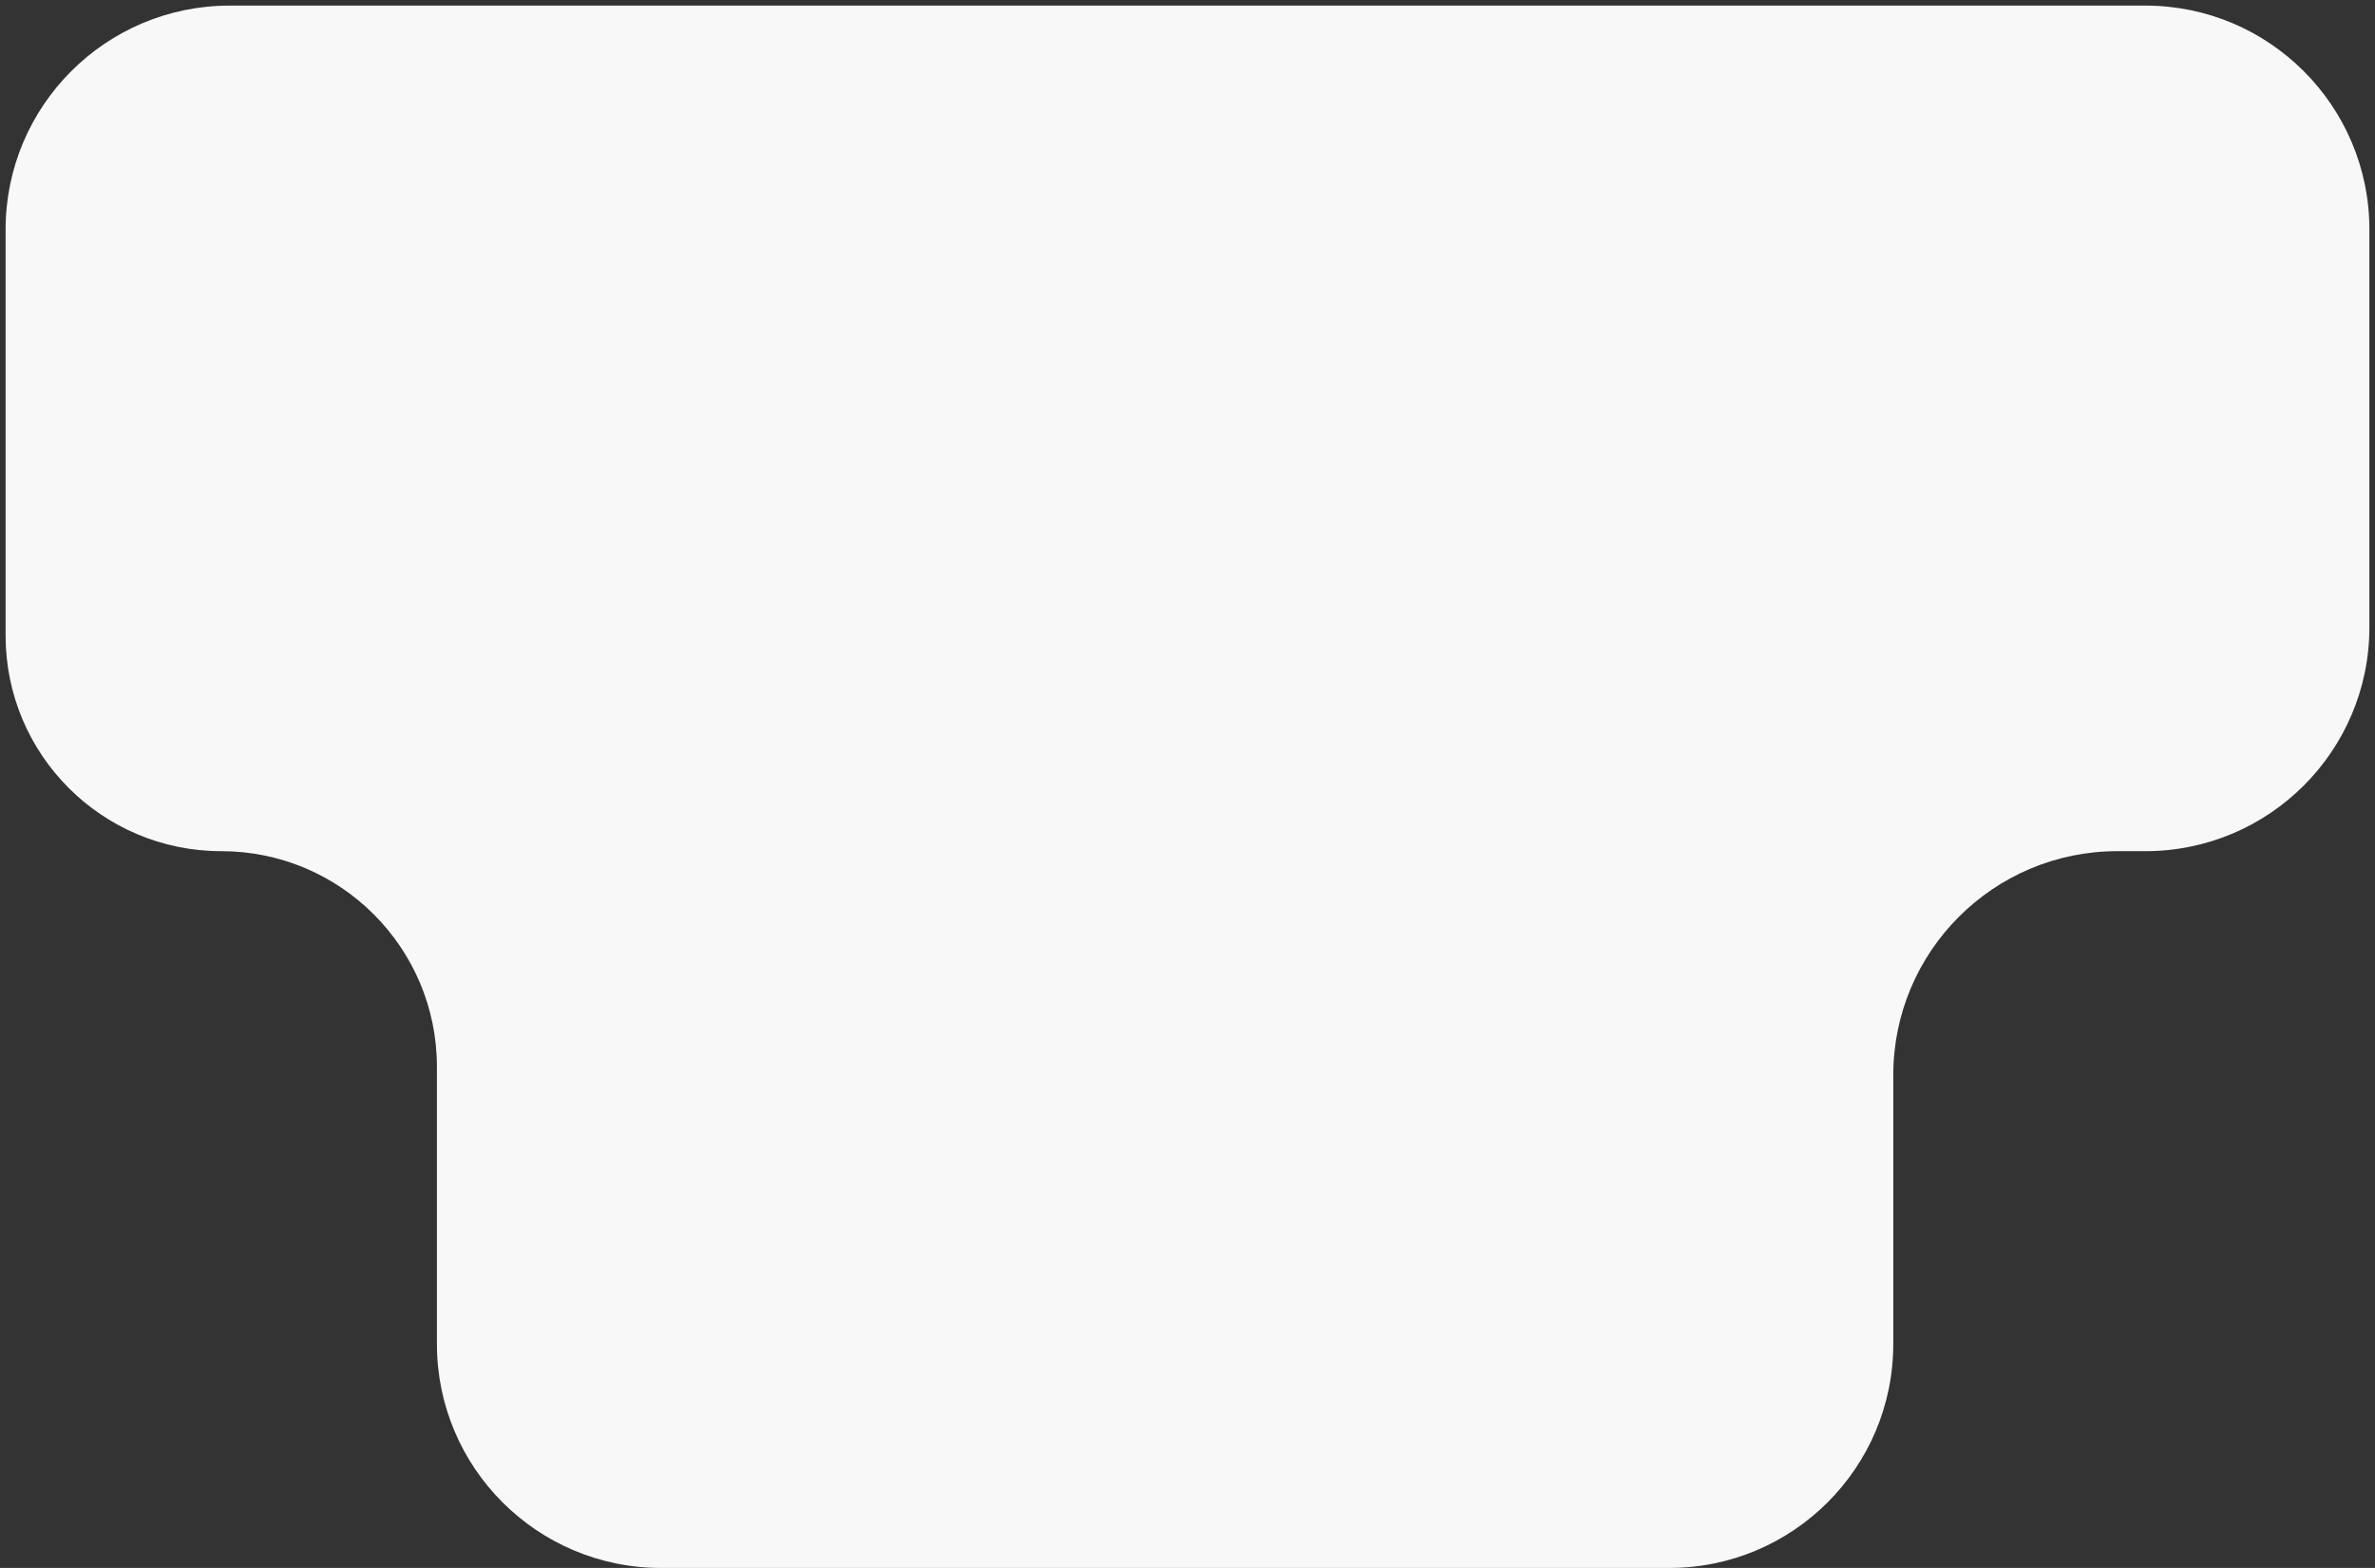
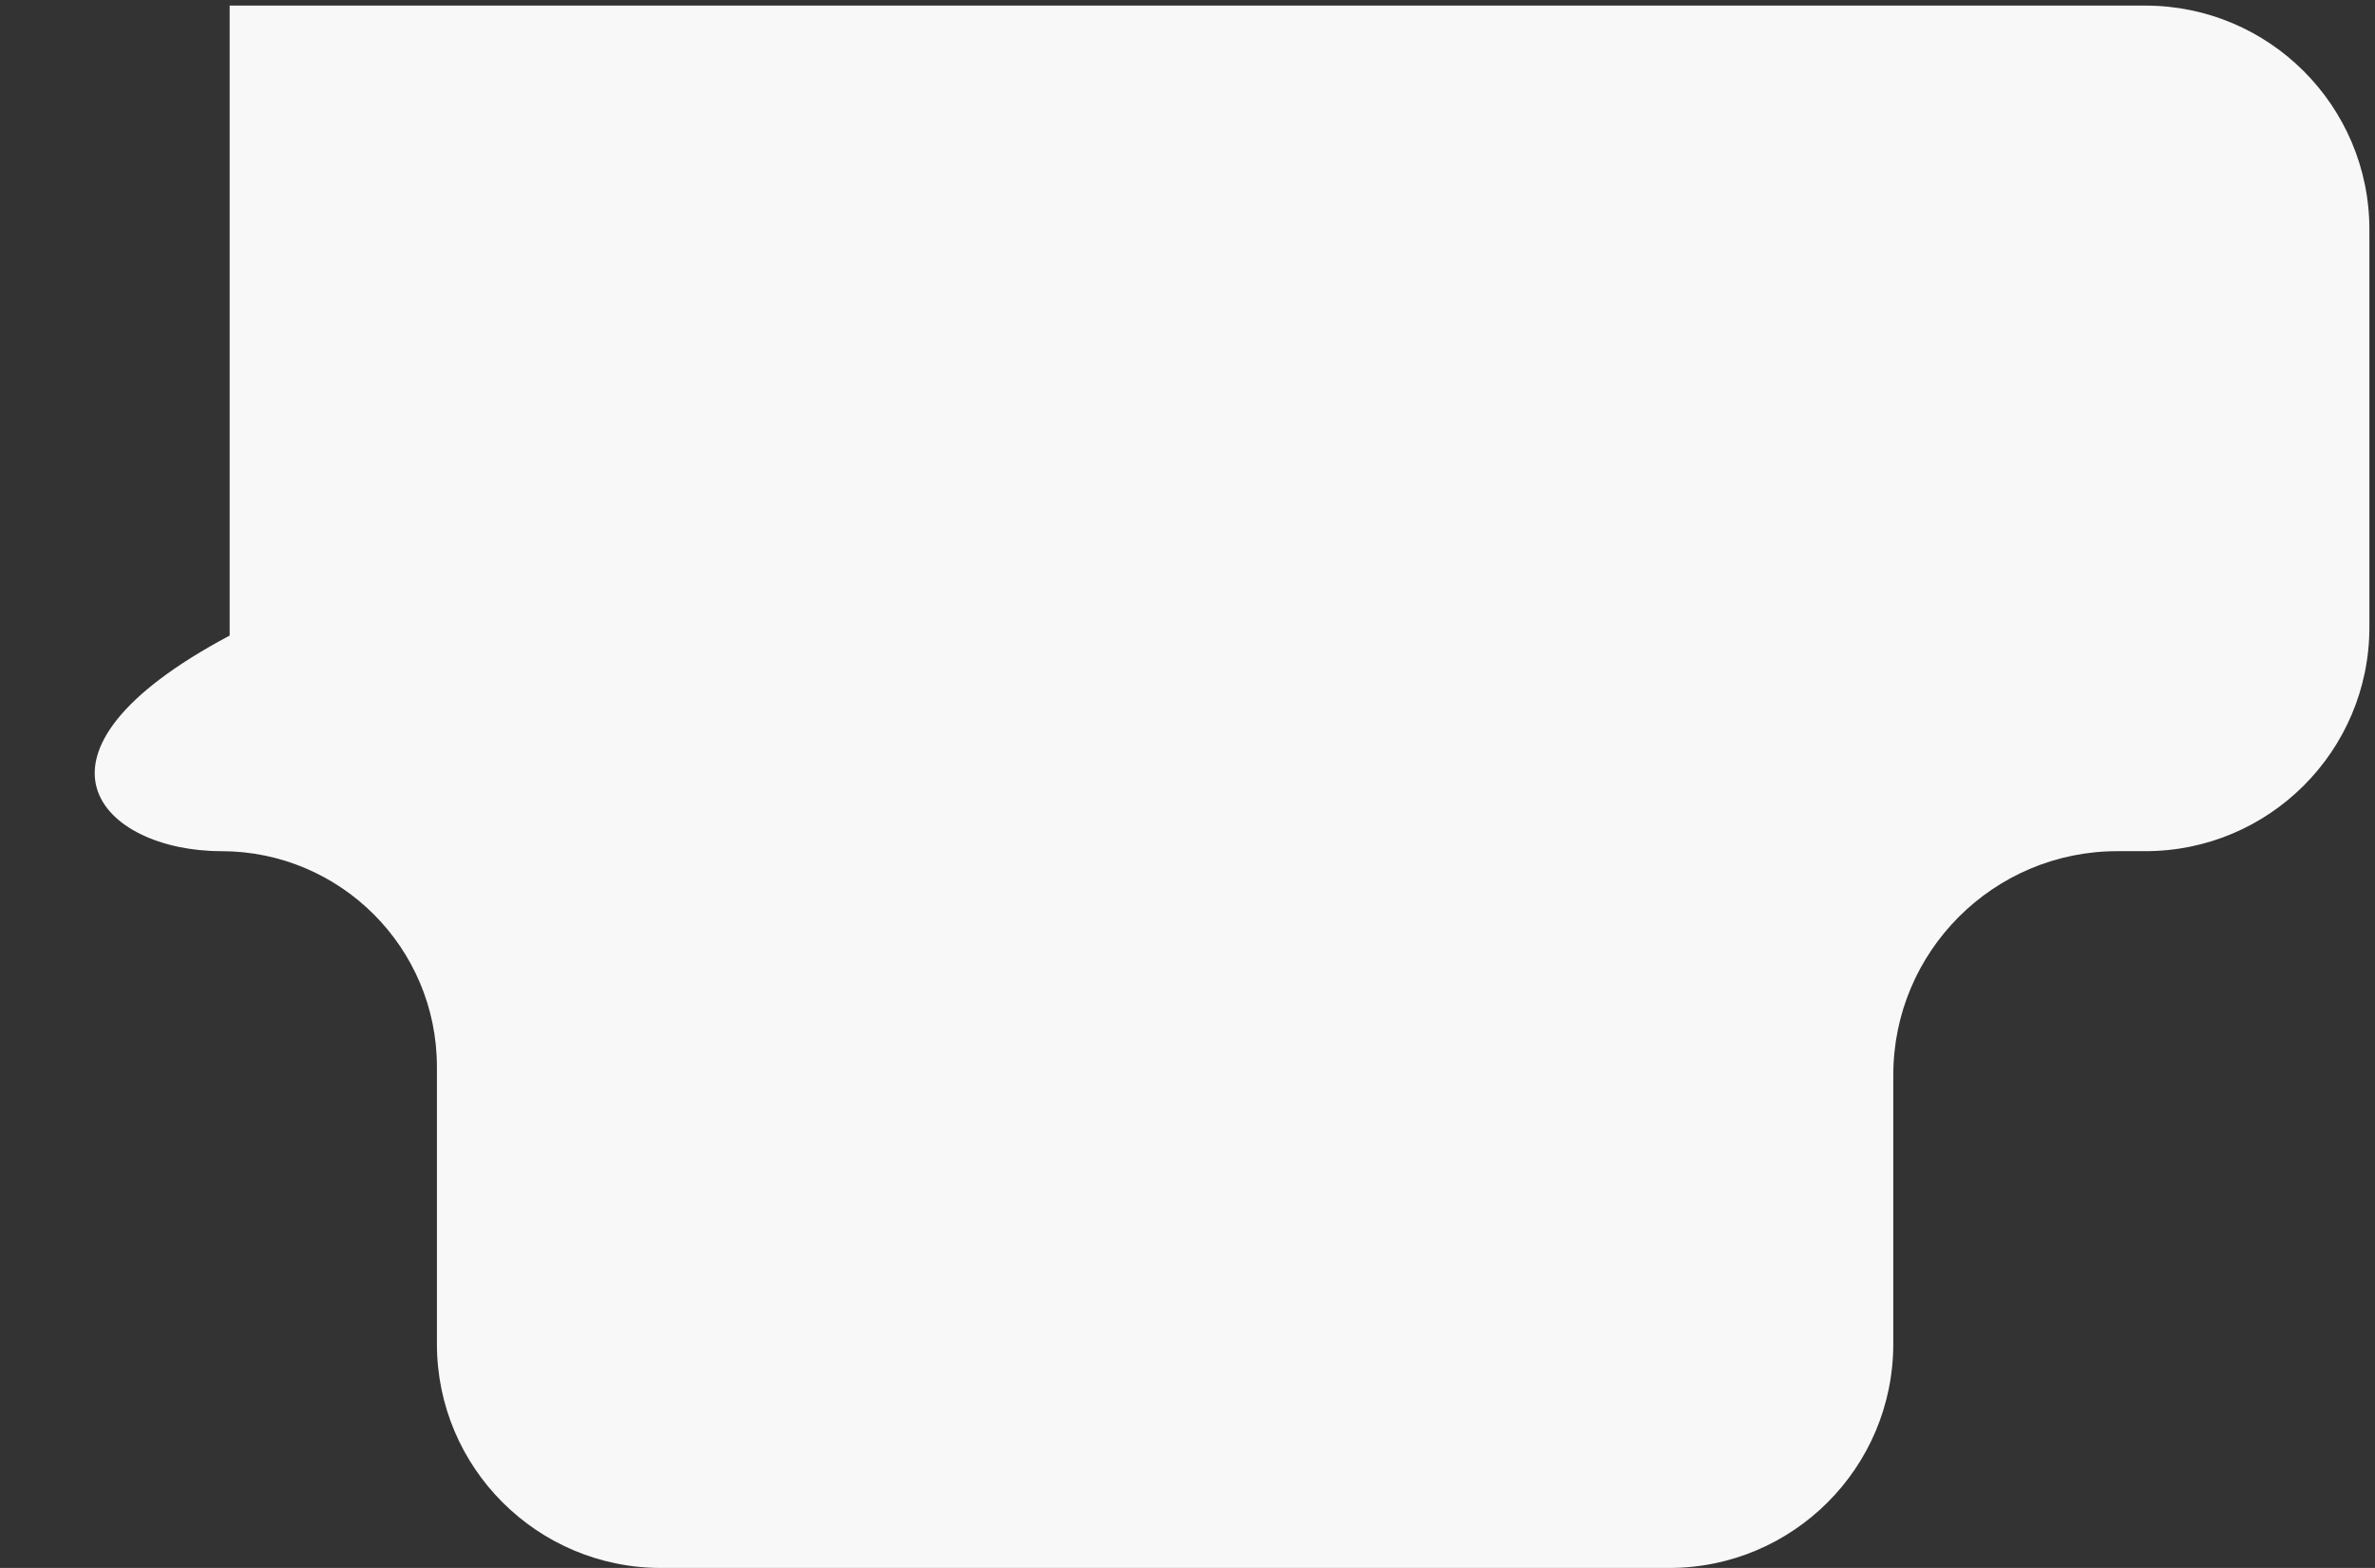
<svg xmlns="http://www.w3.org/2000/svg" width="212" height="140" viewBox="0 0 212 140" fill="none">
  <rect x="0" y="0" width="212" height="140" fill="#333333" stroke="none" />
-   <path d="M169 120V96C169 84.954 177.954 76 189 76H191.5C202.546 76 211.5 67.046 211.5 56V20.5C211.5 9.454 202.546 0.5 191.5 0.5H20.5C9.454 0.5 0.5 9.454 0.5 20.5V56.75C0.5 67.382 9.119 76 19.75 76C30.381 76 39 84.618 39 95.25V120C39 131.046 47.954 140 59 140H149C160.046 140 169 131.046 169 120Z" fill="#F8F8F8" />
+   <path d="M169 120V96C169 84.954 177.954 76 189 76H191.5C202.546 76 211.5 67.046 211.5 56V20.5C211.5 9.454 202.546 0.5 191.5 0.5H20.5V56.75C0.5 67.382 9.119 76 19.75 76C30.381 76 39 84.618 39 95.25V120C39 131.046 47.954 140 59 140H149C160.046 140 169 131.046 169 120Z" fill="#F8F8F8" />
</svg>